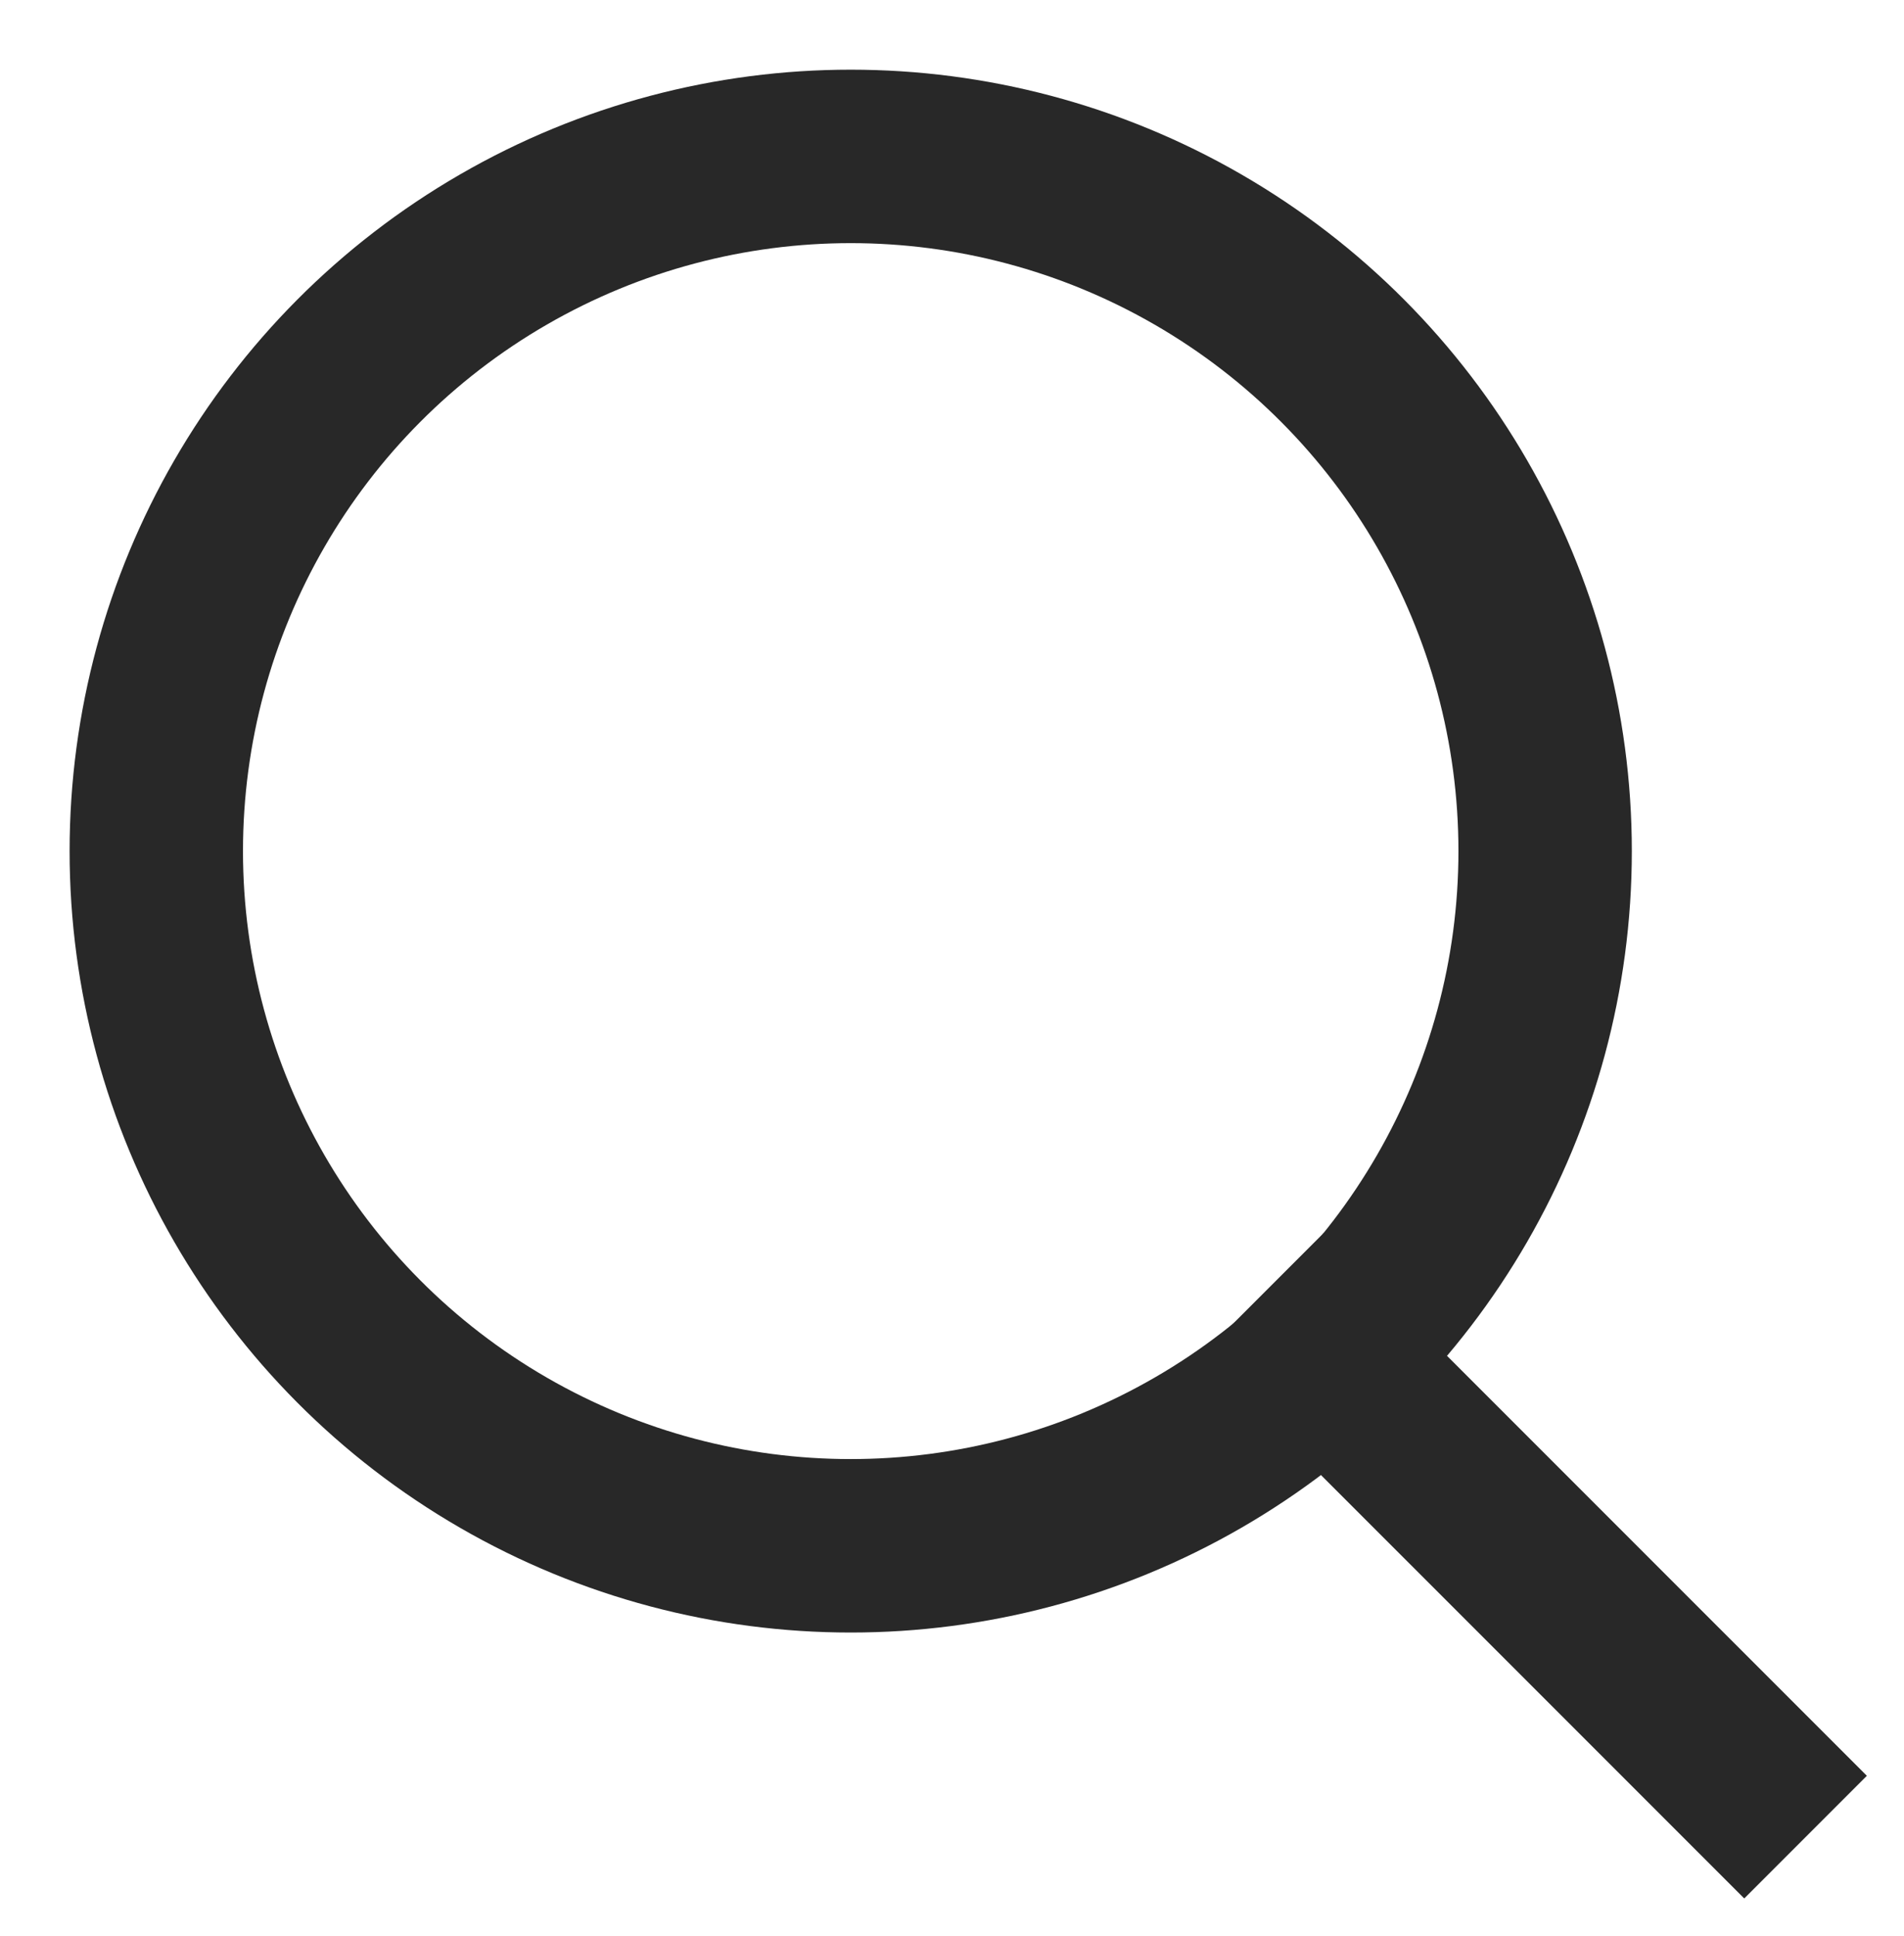
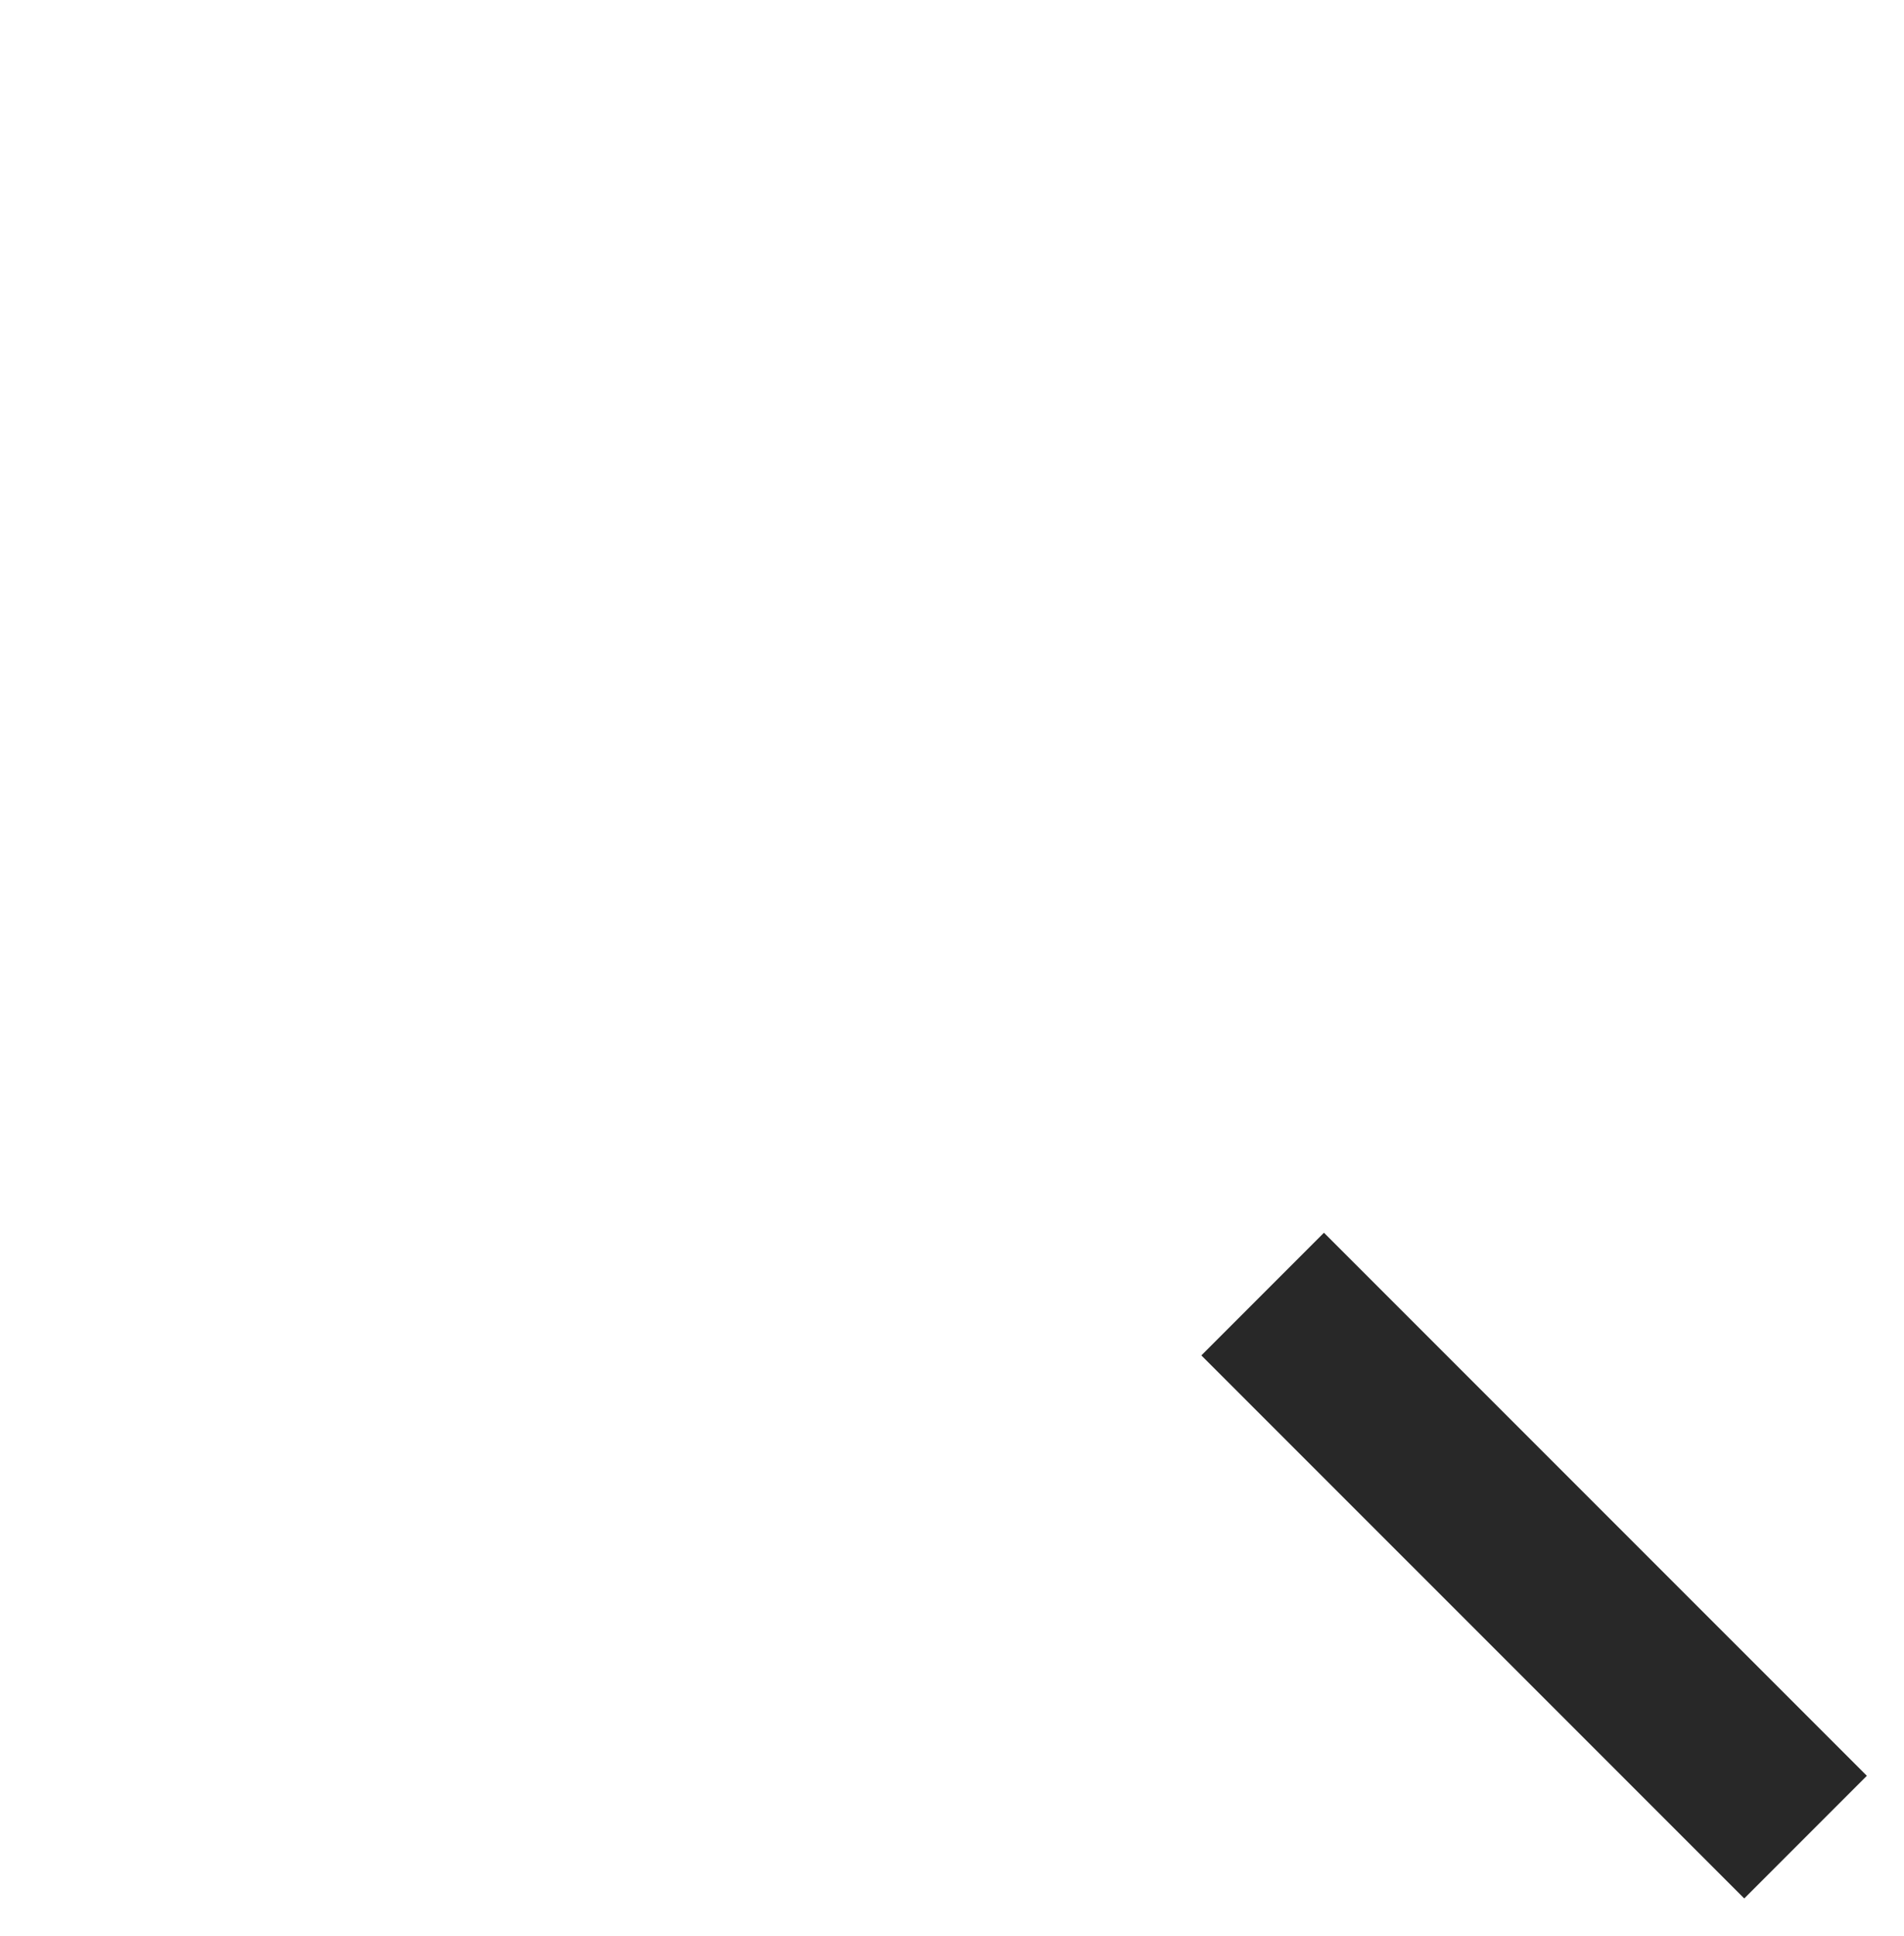
<svg xmlns="http://www.w3.org/2000/svg" width="100%" height="100%" viewBox="0 0 366 372" version="1.1" xml:space="preserve" style="fill-rule:evenodd;clip-rule:evenodd;stroke-linecap:square;stroke-miterlimit:1.5;">
  <g transform="matrix(1,0,0,1,-4688.23,-5964.53)">
-     <circle cx="4851.76" cy="6128.07" r="133.486" style="fill:none;stroke:rgb(40,40,40);stroke-width:33.33px;" />
-   </g>
+     </g>
  <g transform="matrix(1,0,0,1,-4688.23,-5964.53)">
    <path d="M4942.73,6224.97L5023.52,6305.75" style="fill:none;stroke:rgb(40,40,40);stroke-width:33.33px;" />
  </g>
</svg>